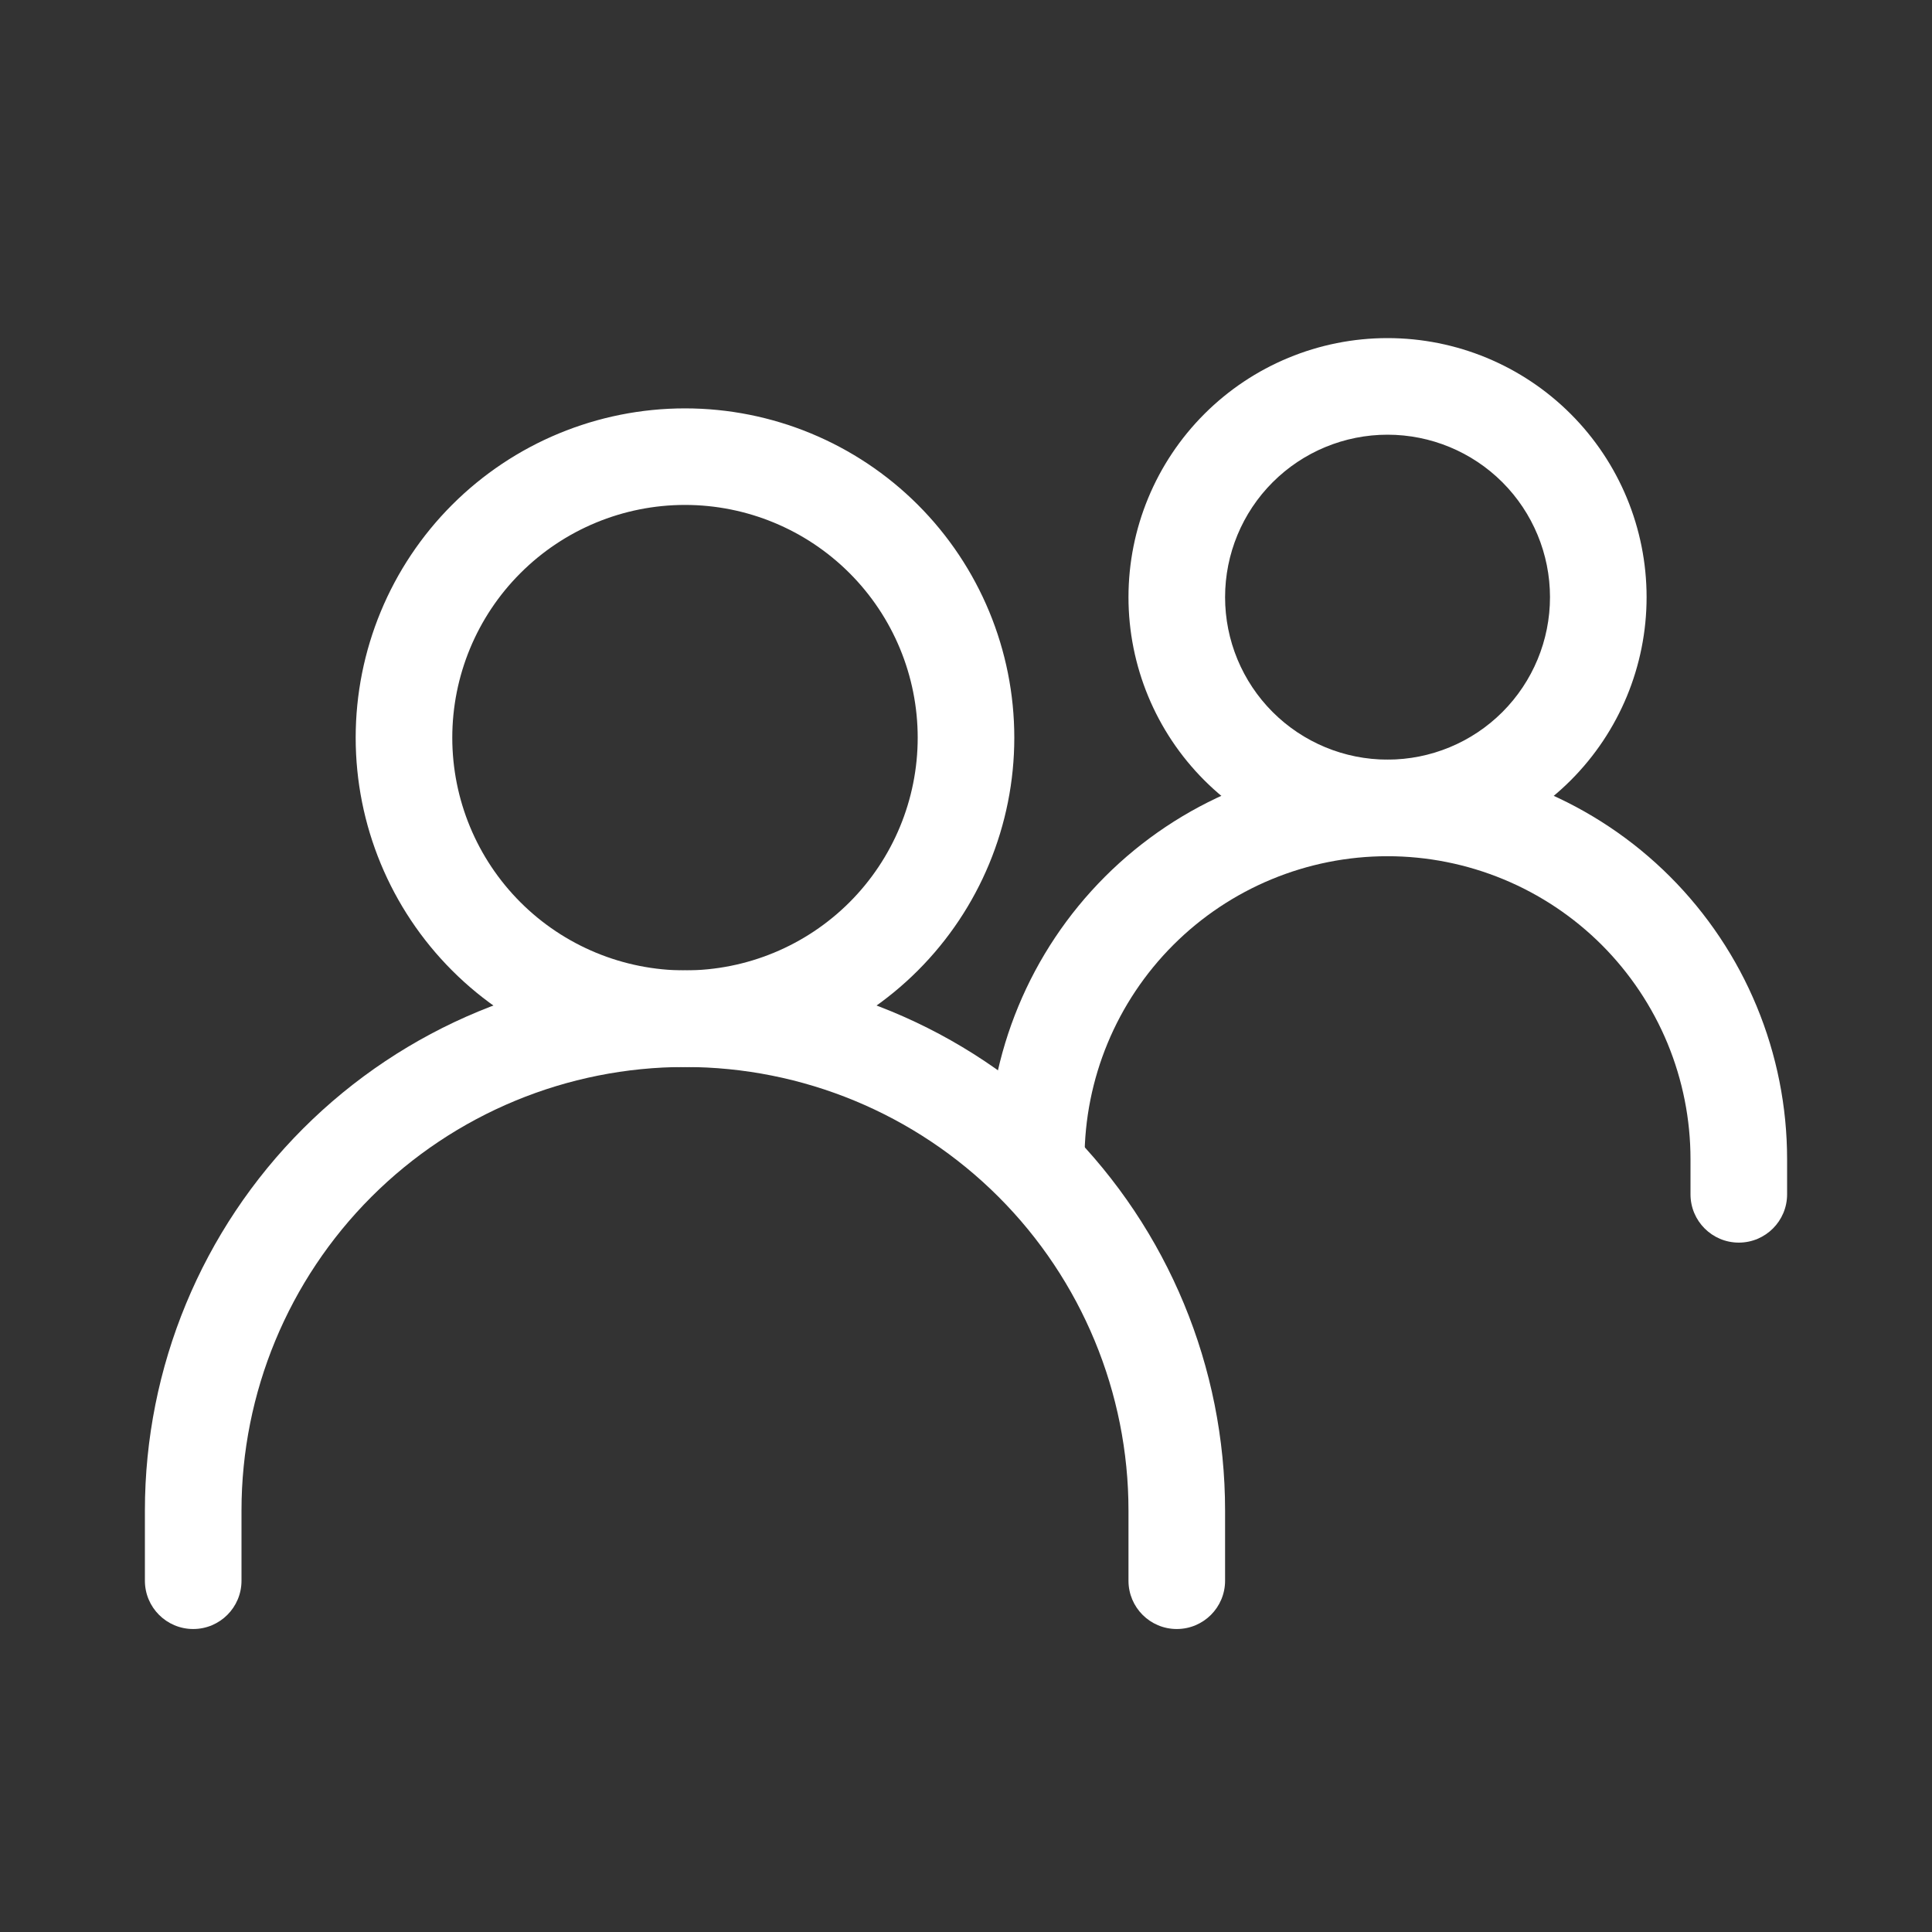
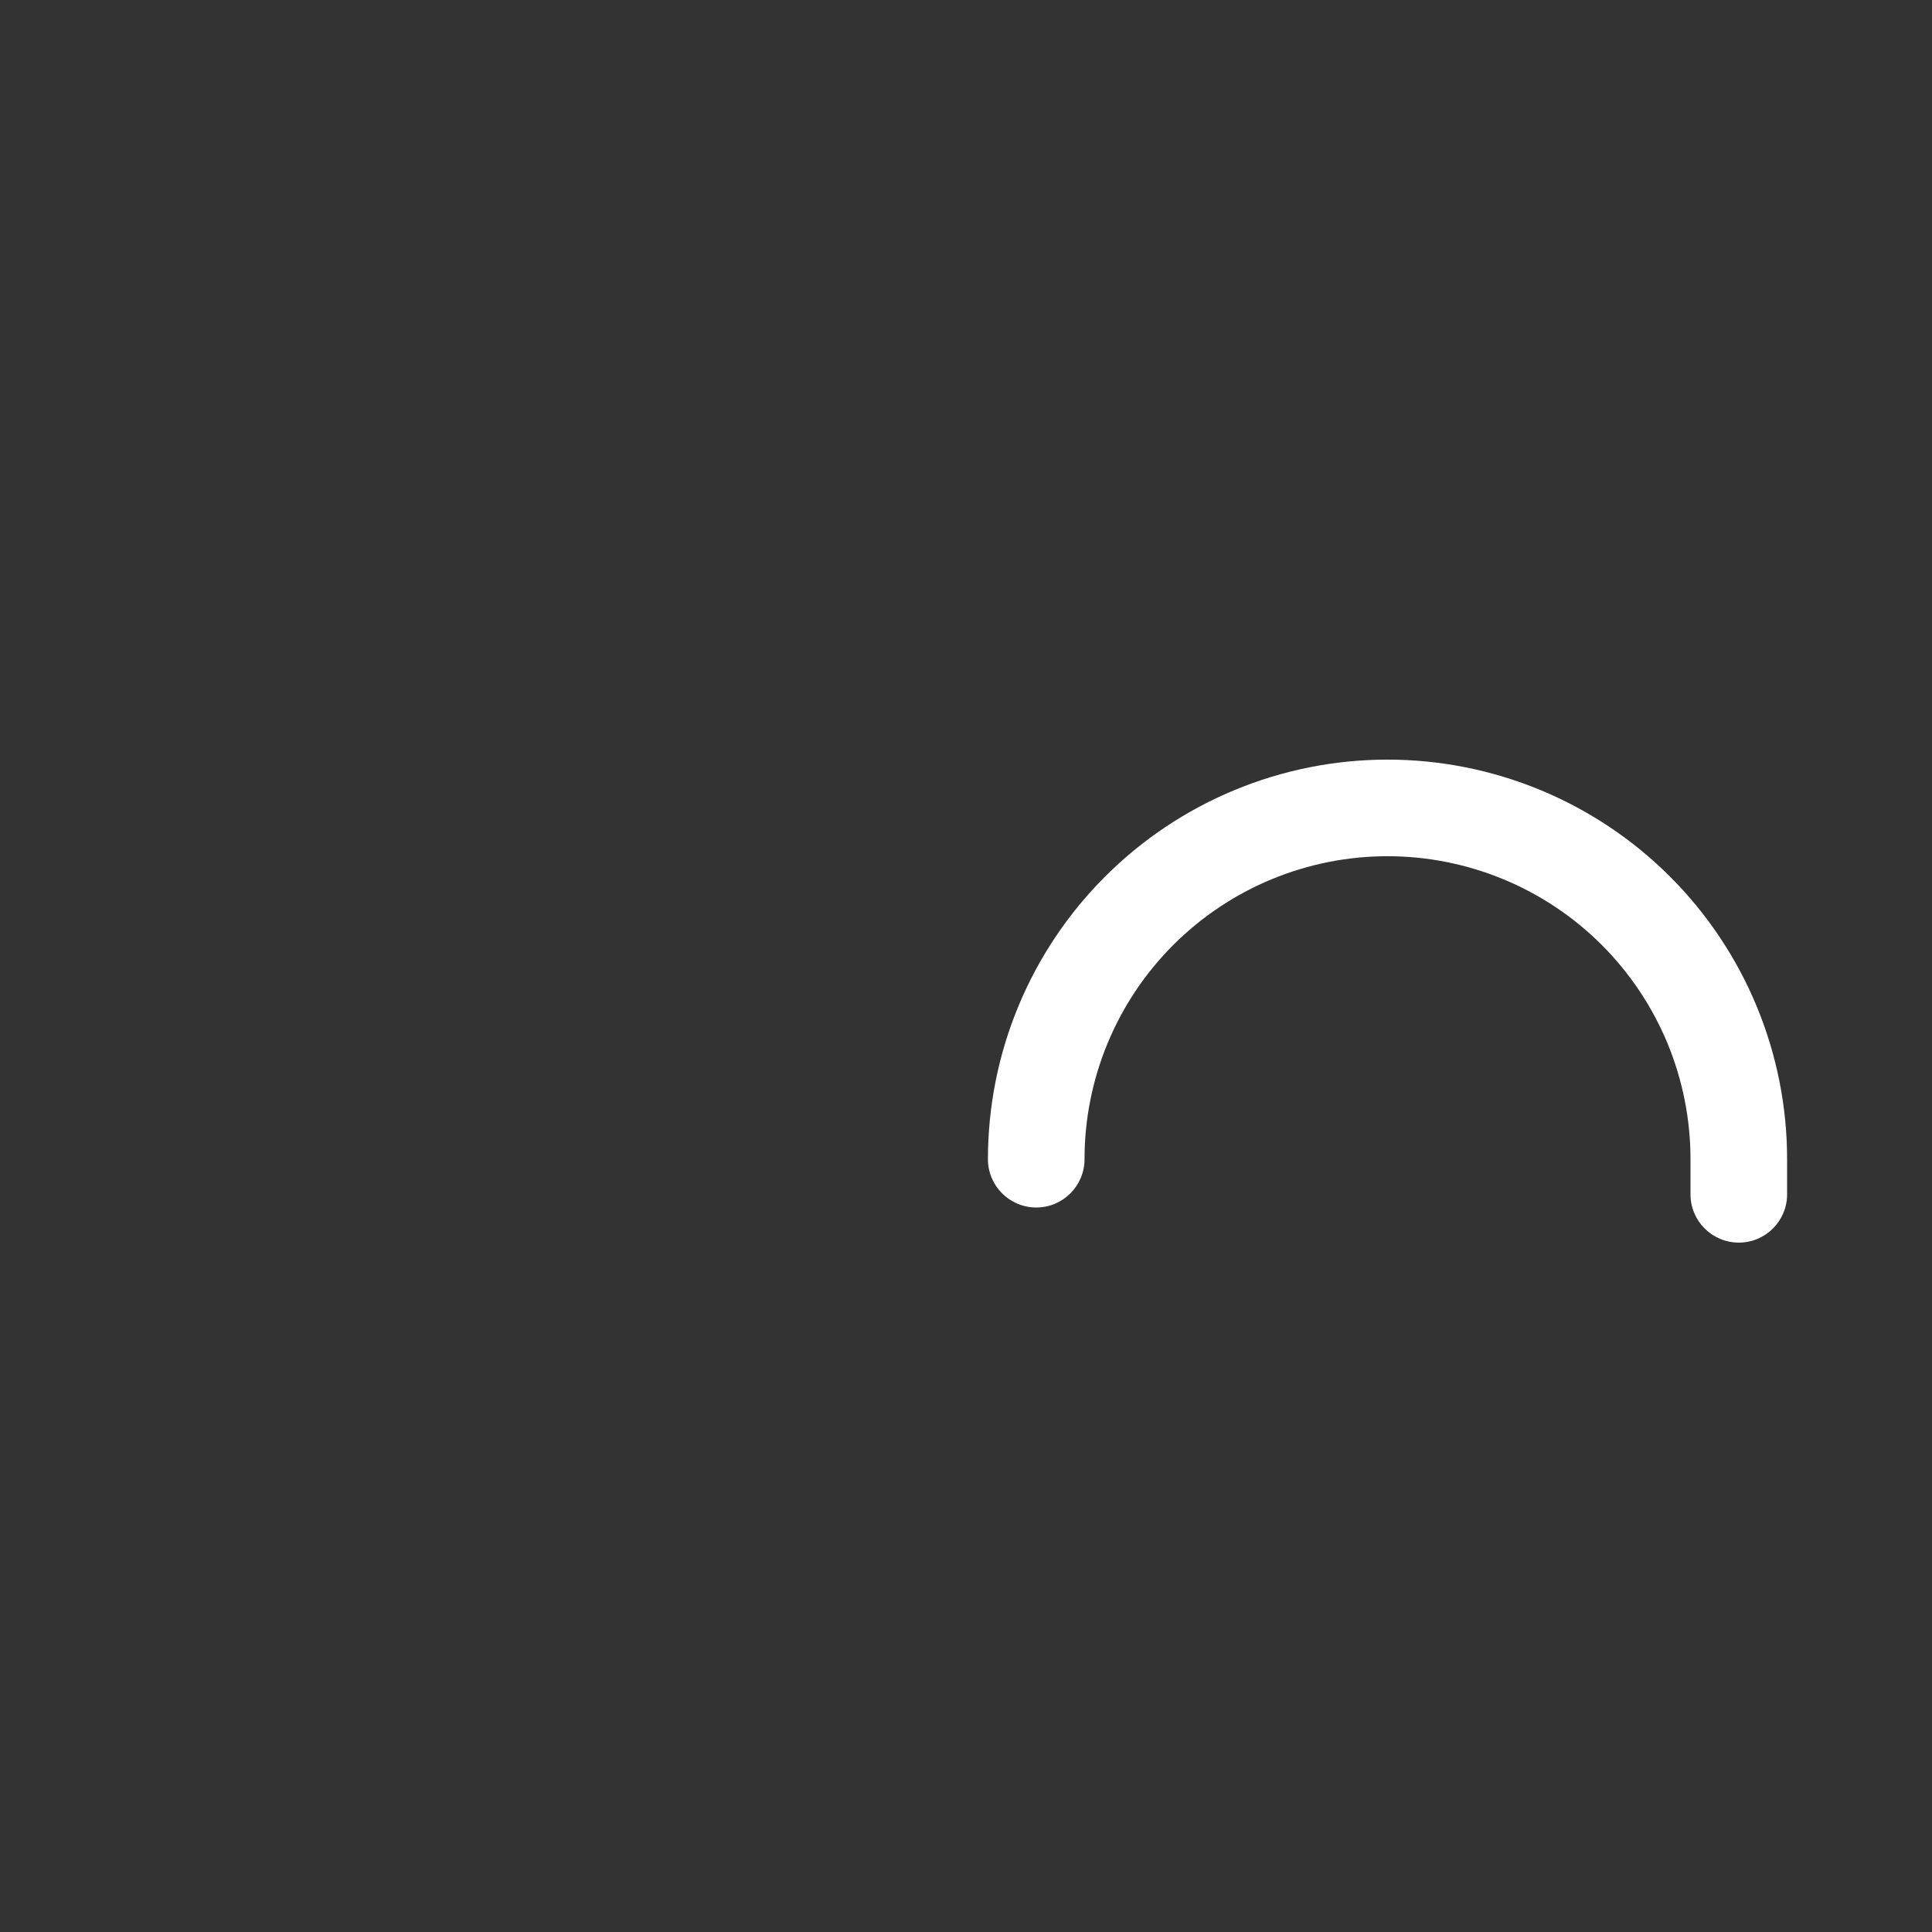
<svg xmlns="http://www.w3.org/2000/svg" width="40" height="40" viewBox="0 0 40 40" fill="none">
  <rect x="0" y="0" width="40" height="40" fill="#333333" stroke="none" />
-   <path fill-rule="evenodd" clip-rule="evenodd" d="M14.182 22.091C11.747 22.091 9.411 23.058 7.689 24.78C5.967 26.502 5 28.838 5 31.273V32.727C5 33.28 4.552 33.727 4 33.727C3.448 33.727 3 33.28 3 32.727V31.273C3 28.307 4.178 25.463 6.275 23.366C8.372 21.269 11.216 20.091 14.182 20.091C17.147 20.091 19.992 21.269 22.089 23.366C24.186 25.463 25.364 28.307 25.364 31.273V32.727C25.364 33.28 24.916 33.727 24.364 33.727C23.811 33.727 23.364 33.28 23.364 32.727V31.273C23.364 28.838 22.396 26.502 20.674 24.78C18.952 23.058 16.617 22.091 14.182 22.091Z" fill="#FFFFFF" />
  <path fill-rule="evenodd" clip-rule="evenodd" d="M28.727 17.727C27.064 17.727 25.468 18.388 24.292 19.564C23.115 20.741 22.454 22.336 22.454 24C22.454 24.552 22.007 25 21.454 25C20.902 25 20.454 24.552 20.454 24C20.454 21.806 21.326 19.702 22.878 18.15C24.429 16.599 26.533 15.727 28.727 15.727C29.814 15.727 30.889 15.941 31.893 16.357C32.897 16.773 33.809 17.382 34.577 18.15C35.345 18.919 35.955 19.831 36.37 20.834C36.786 21.838 37 22.914 37 24V24.727C37 25.28 36.552 25.727 36 25.727C35.448 25.727 35 25.28 35 24.727V24C35 23.176 34.838 22.361 34.523 21.599C34.207 20.838 33.745 20.147 33.163 19.564C32.58 18.982 31.889 18.52 31.128 18.205C30.367 17.89 29.551 17.727 28.727 17.727Z" fill="#FFFFFF" />
-   <path fill-rule="evenodd" clip-rule="evenodd" d="M24.935 8.571C25.941 7.565 27.305 7 28.727 7C30.15 7 31.514 7.565 32.52 8.571C33.526 9.577 34.091 10.941 34.091 12.364C34.091 13.786 33.526 15.15 32.52 16.156C31.514 17.162 30.15 17.727 28.727 17.727C27.305 17.727 25.941 17.162 24.935 16.156C23.929 15.15 23.364 13.786 23.364 12.364C23.364 10.941 23.929 9.577 24.935 8.571ZM28.727 9C27.835 9 26.98 9.354 26.349 9.985C25.718 10.616 25.364 11.472 25.364 12.364C25.364 13.256 25.718 14.111 26.349 14.742C26.98 15.373 27.835 15.727 28.727 15.727C29.619 15.727 30.475 15.373 31.106 14.742C31.736 14.111 32.091 13.256 32.091 12.364C32.091 11.472 31.736 10.616 31.106 9.985C30.475 9.354 29.619 9 28.727 9ZM9.361 10.451C10.639 9.173 12.373 8.455 14.182 8.455C15.99 8.455 17.724 9.173 19.003 10.451C20.282 11.73 21 13.464 21 15.273C21 17.081 20.282 18.815 19.003 20.094C17.724 21.373 15.99 22.091 14.182 22.091C12.373 22.091 10.639 21.373 9.361 20.094C8.082 18.815 7.364 17.081 7.364 15.273C7.364 13.464 8.082 11.73 9.361 10.451ZM14.182 10.454C12.904 10.454 11.678 10.962 10.775 11.866C9.871 12.769 9.364 13.995 9.364 15.273C9.364 16.551 9.871 17.776 10.775 18.68C11.678 19.583 12.904 20.091 14.182 20.091C15.46 20.091 16.685 19.583 17.589 18.68C18.492 17.776 19 16.551 19 15.273C19 13.995 18.492 12.769 17.589 11.866C16.685 10.962 15.46 10.454 14.182 10.454Z" fill="#FFFFFF" />
</svg>